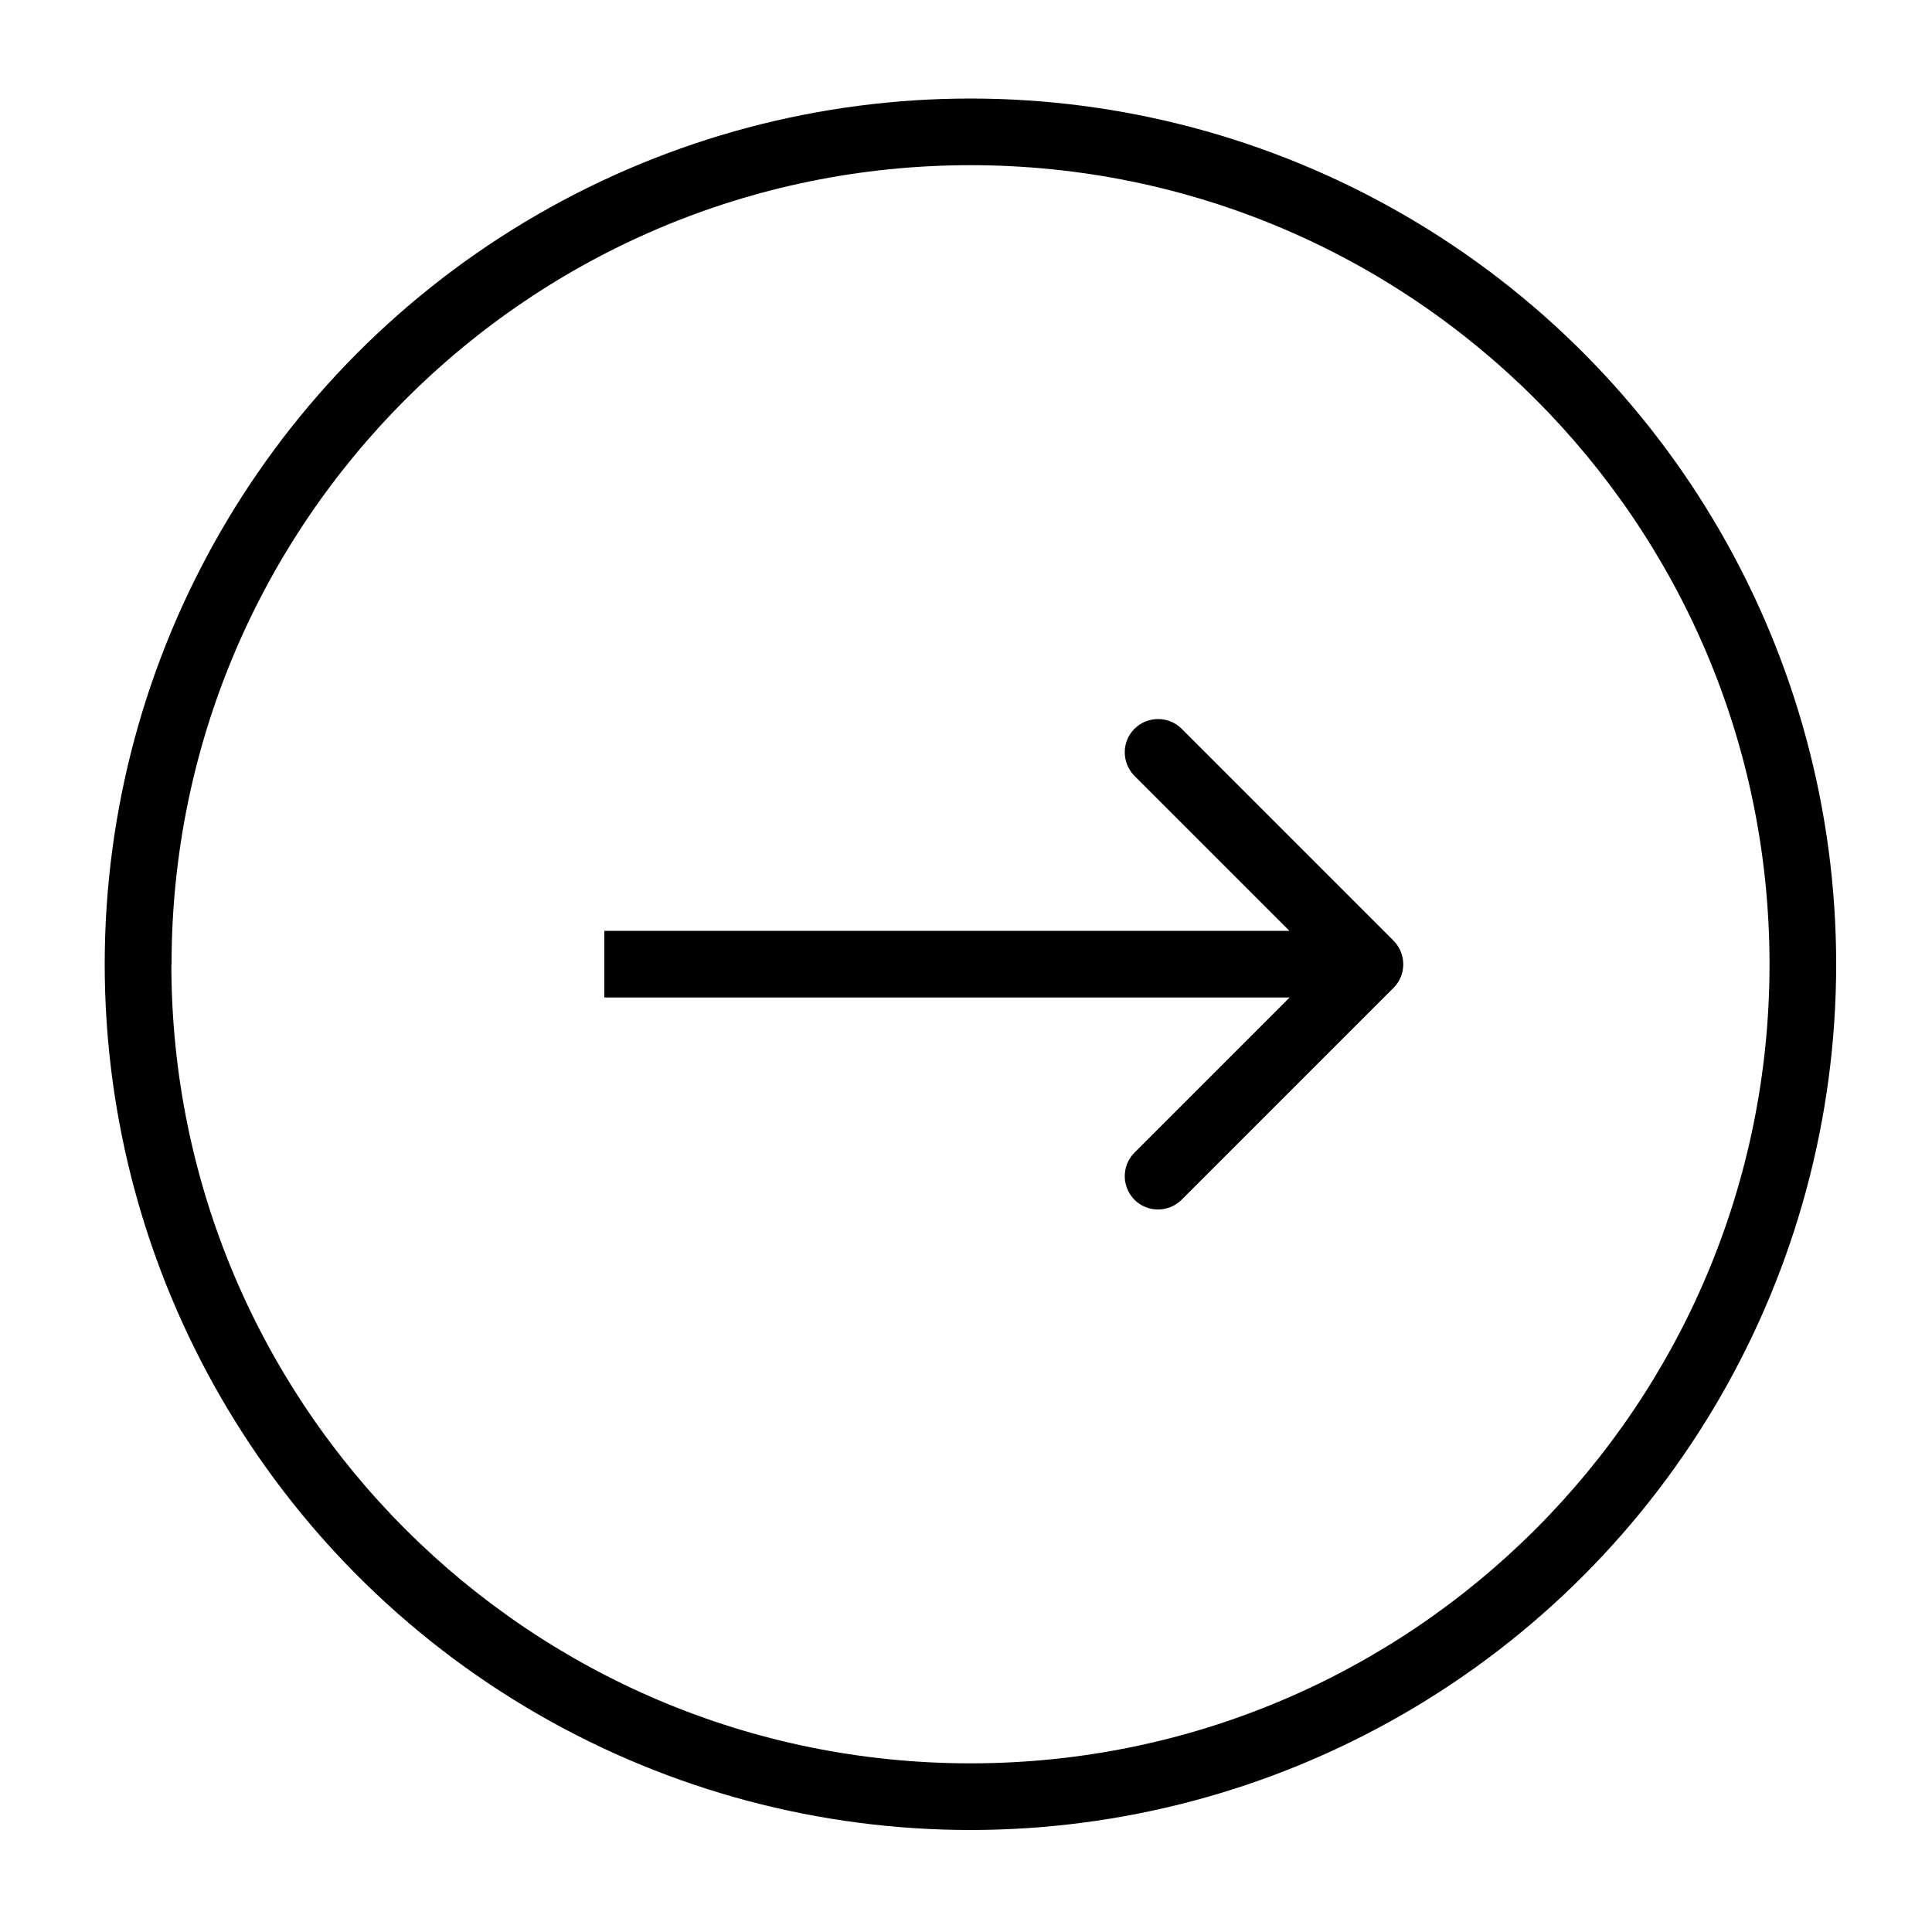
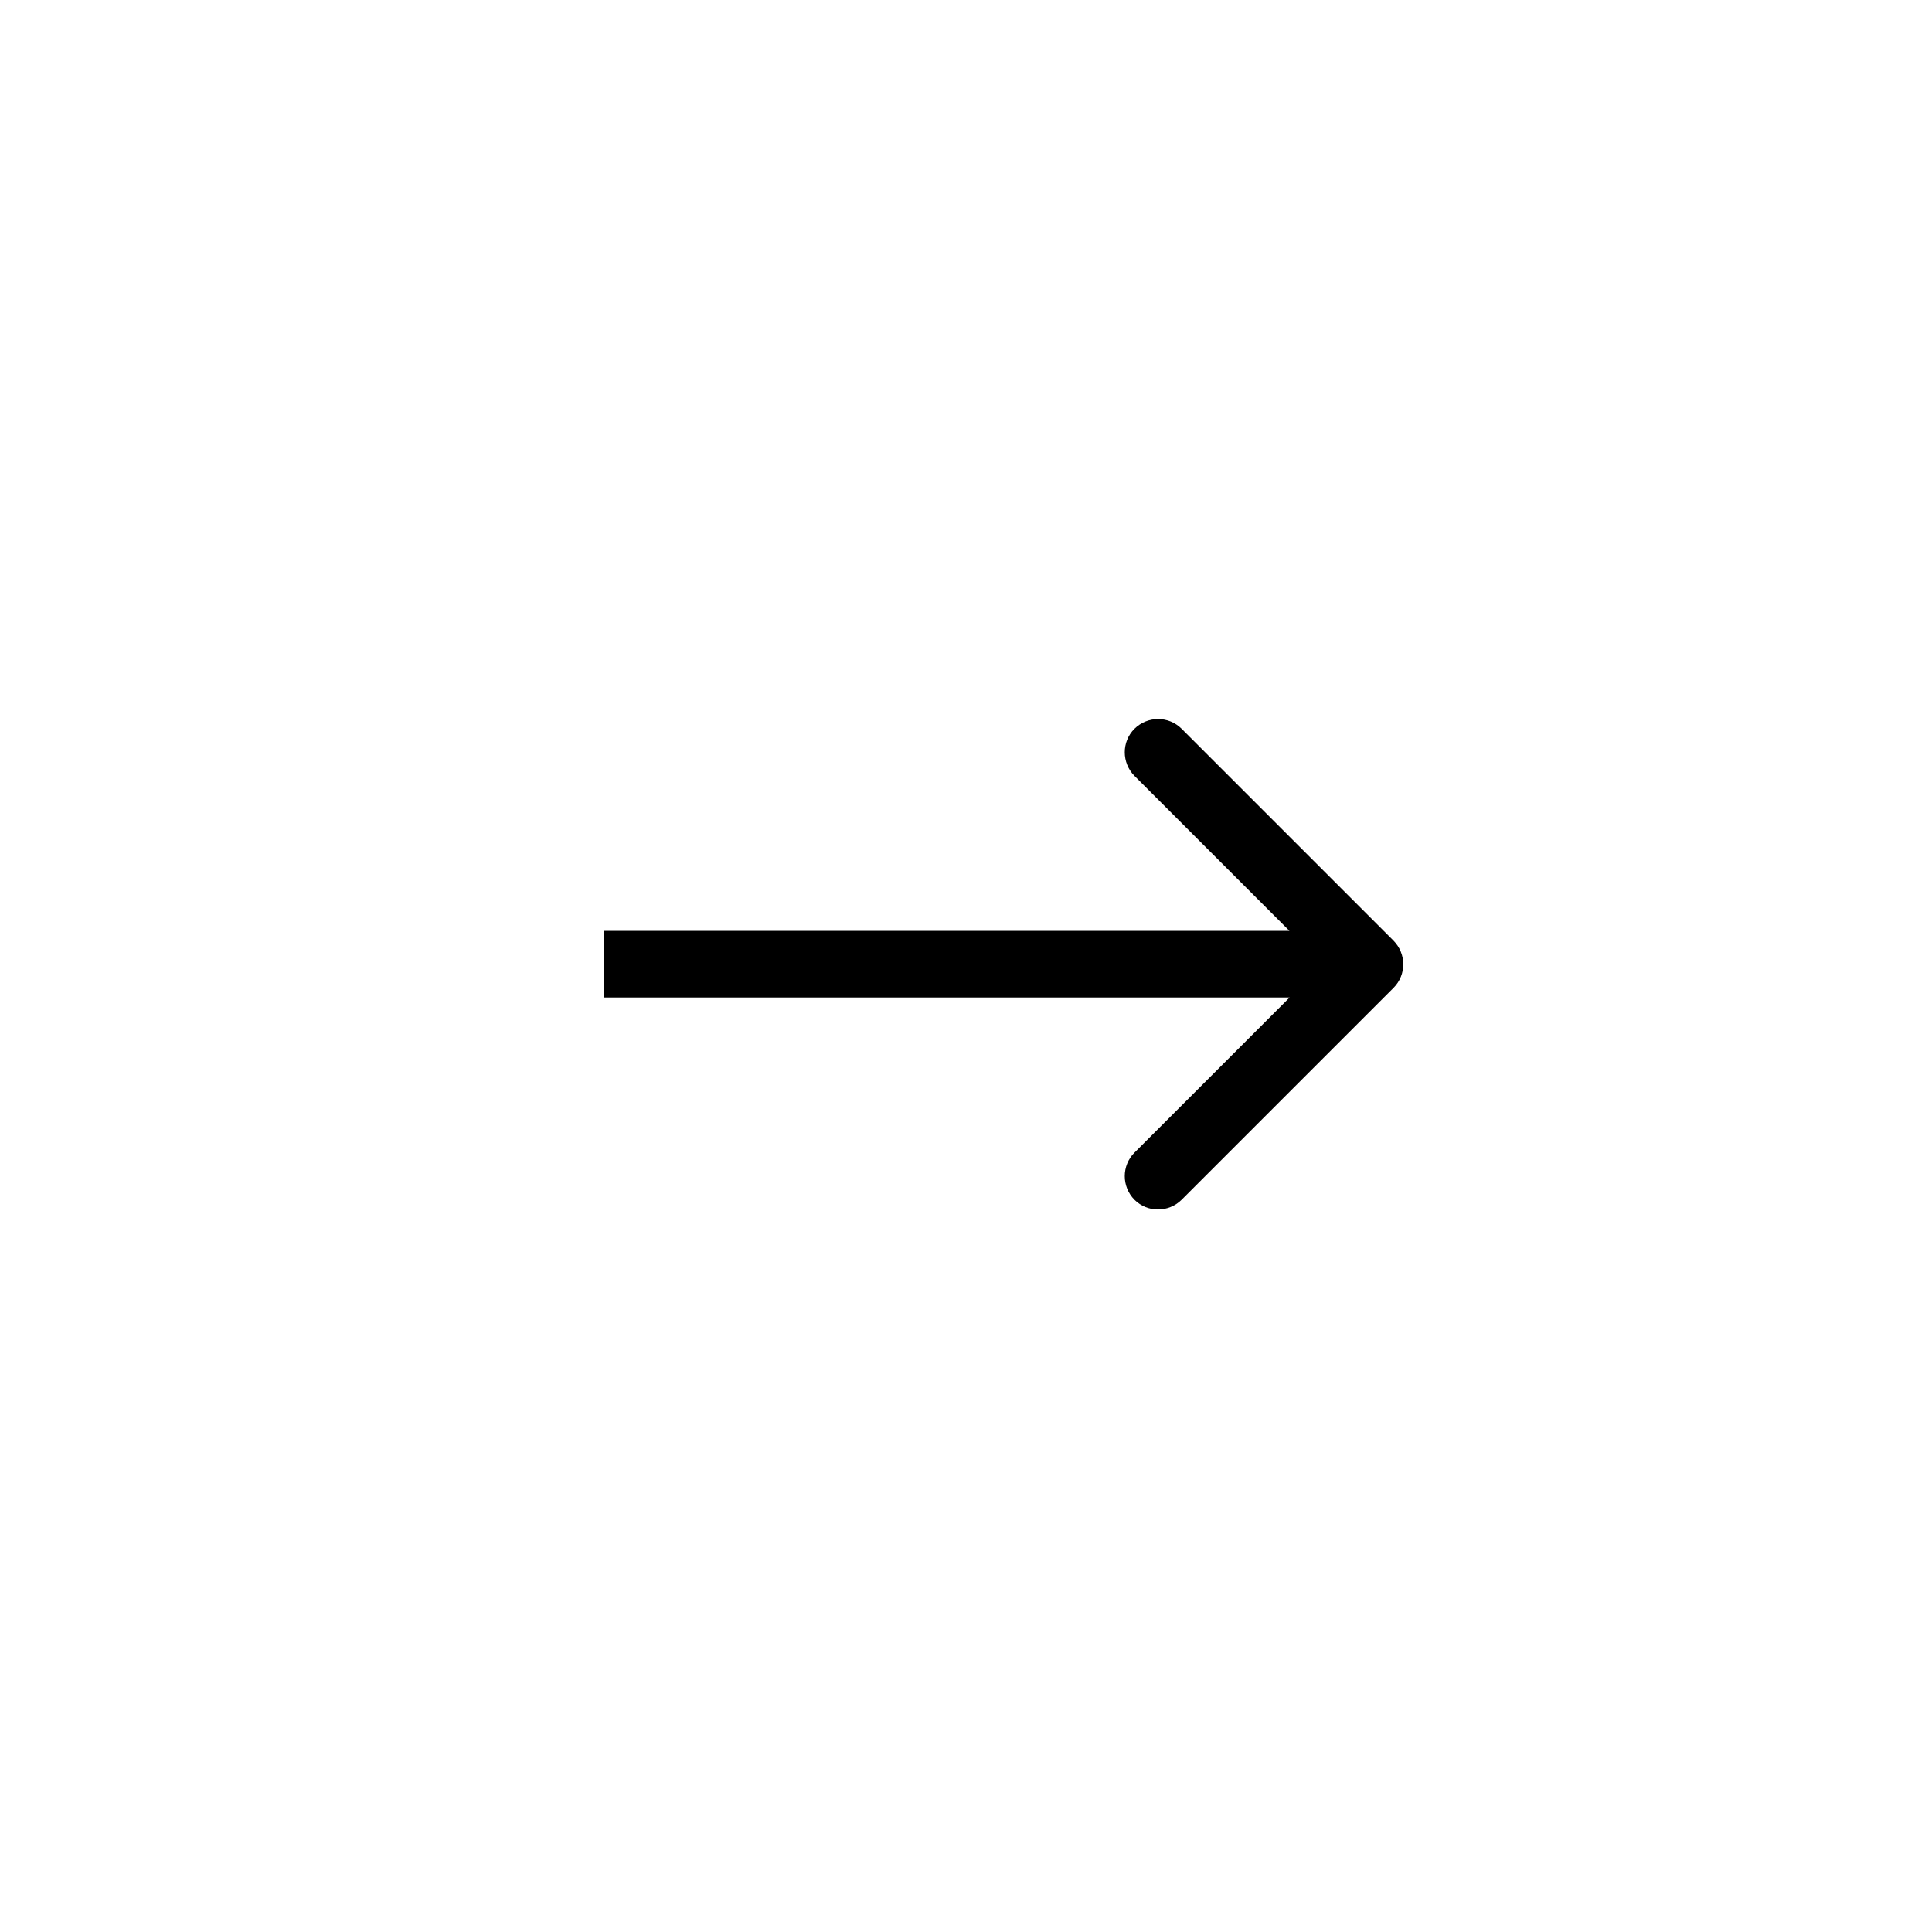
<svg xmlns="http://www.w3.org/2000/svg" id="Layer_1" data-name="Layer 1" width="100" height="100" viewBox="0 0 100 100">
  <defs>
    <clipPath id="clippath">
      <circle cx="50.23" cy="49.91" r="44.81" fill="none" />
    </clipPath>
  </defs>
  <g clip-path="url(#clippath)">
-     <path d="M50.23,8.55c22.84,0,41.36,18.52,41.36,41.36h6.89C98.49,23.26,76.88,1.66,50.23,1.66v6.89ZM8.88,49.91c0-22.84,18.52-41.36,41.36-41.36V1.66C23.59,1.66,1.98,23.26,1.98,49.91h6.89ZM50.23,91.27c-22.84,0-41.36-18.52-41.36-41.36H1.98c0,26.65,21.6,48.25,48.25,48.25v-6.89ZM91.59,49.91c0,22.84-18.52,41.36-41.36,41.36v6.89c26.65,0,48.25-21.6,48.25-48.25h-6.89Z" />
-   </g>
+     </g>
  <path d="M31.28,51.63h39.64v-3.45H31.28v3.45ZM72.13,51.13c.67-.67.67-1.76,0-2.44l-10.97-10.97c-.67-.67-1.76-.67-2.44,0-.67.67-.67,1.76,0,2.44l9.75,9.75-9.75,9.75c-.67.67-.67,1.76,0,2.44.67.67,1.76.67,2.44,0l10.97-10.97Z" />
</svg>